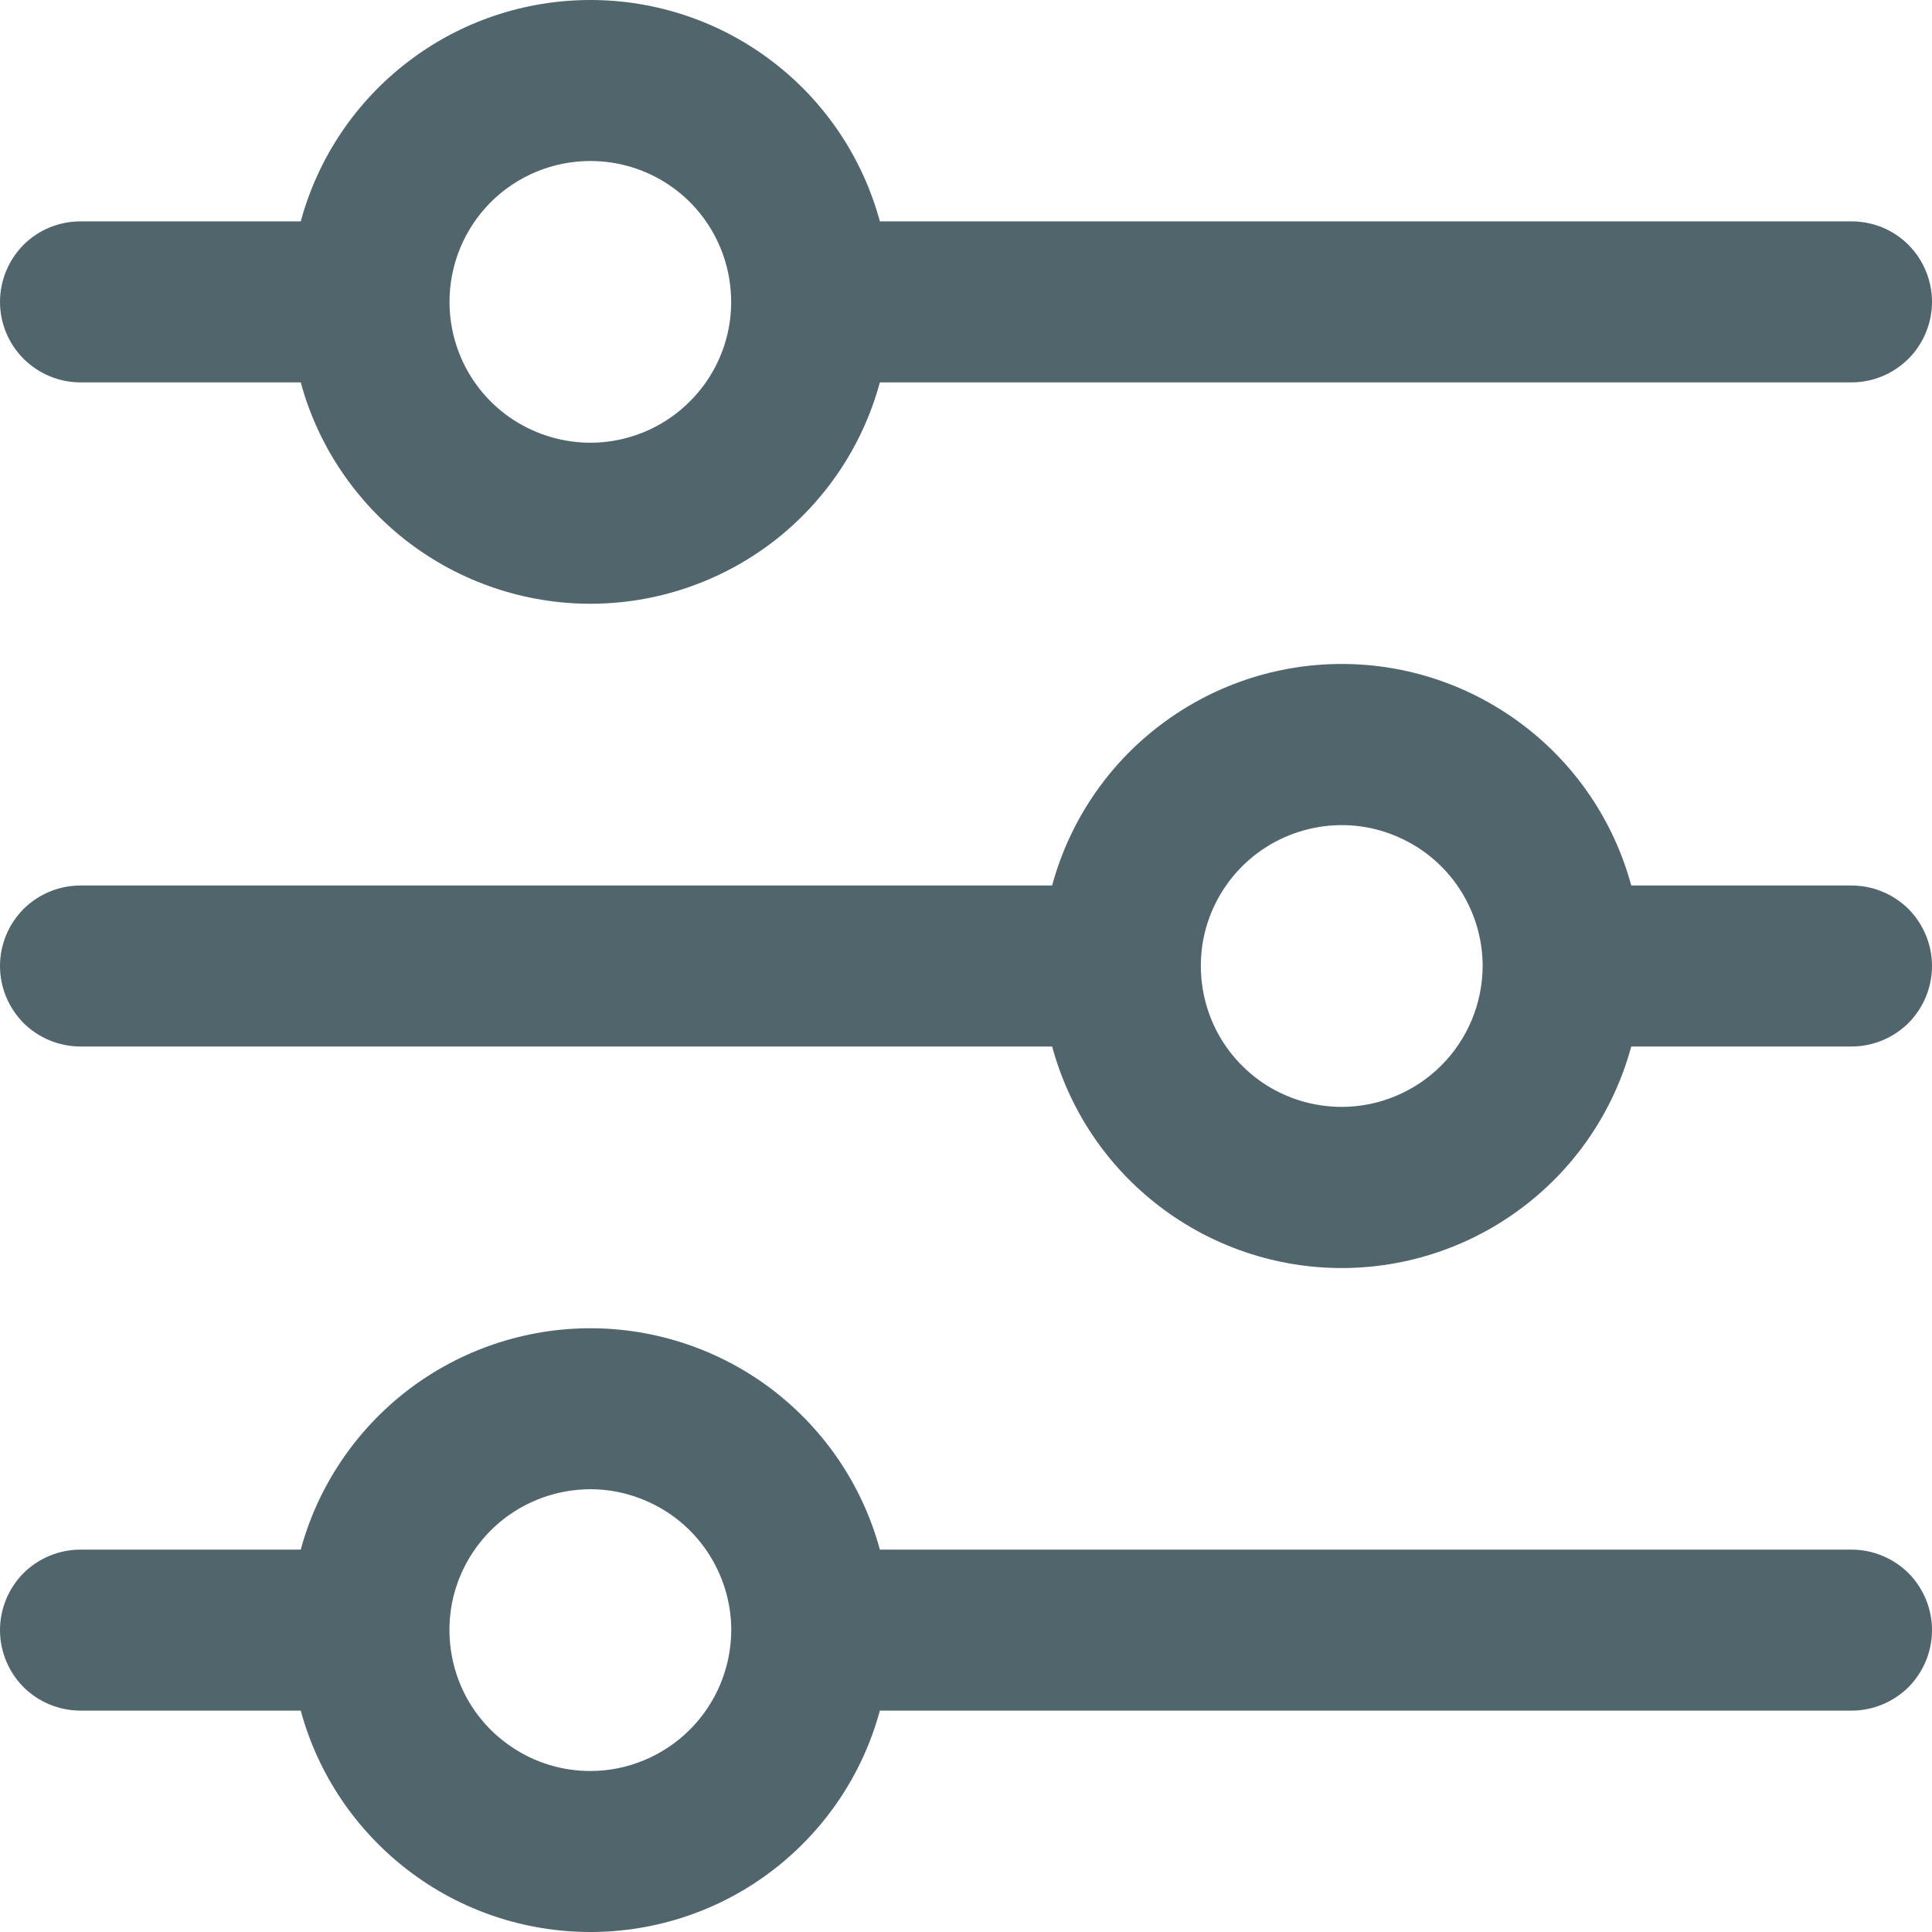
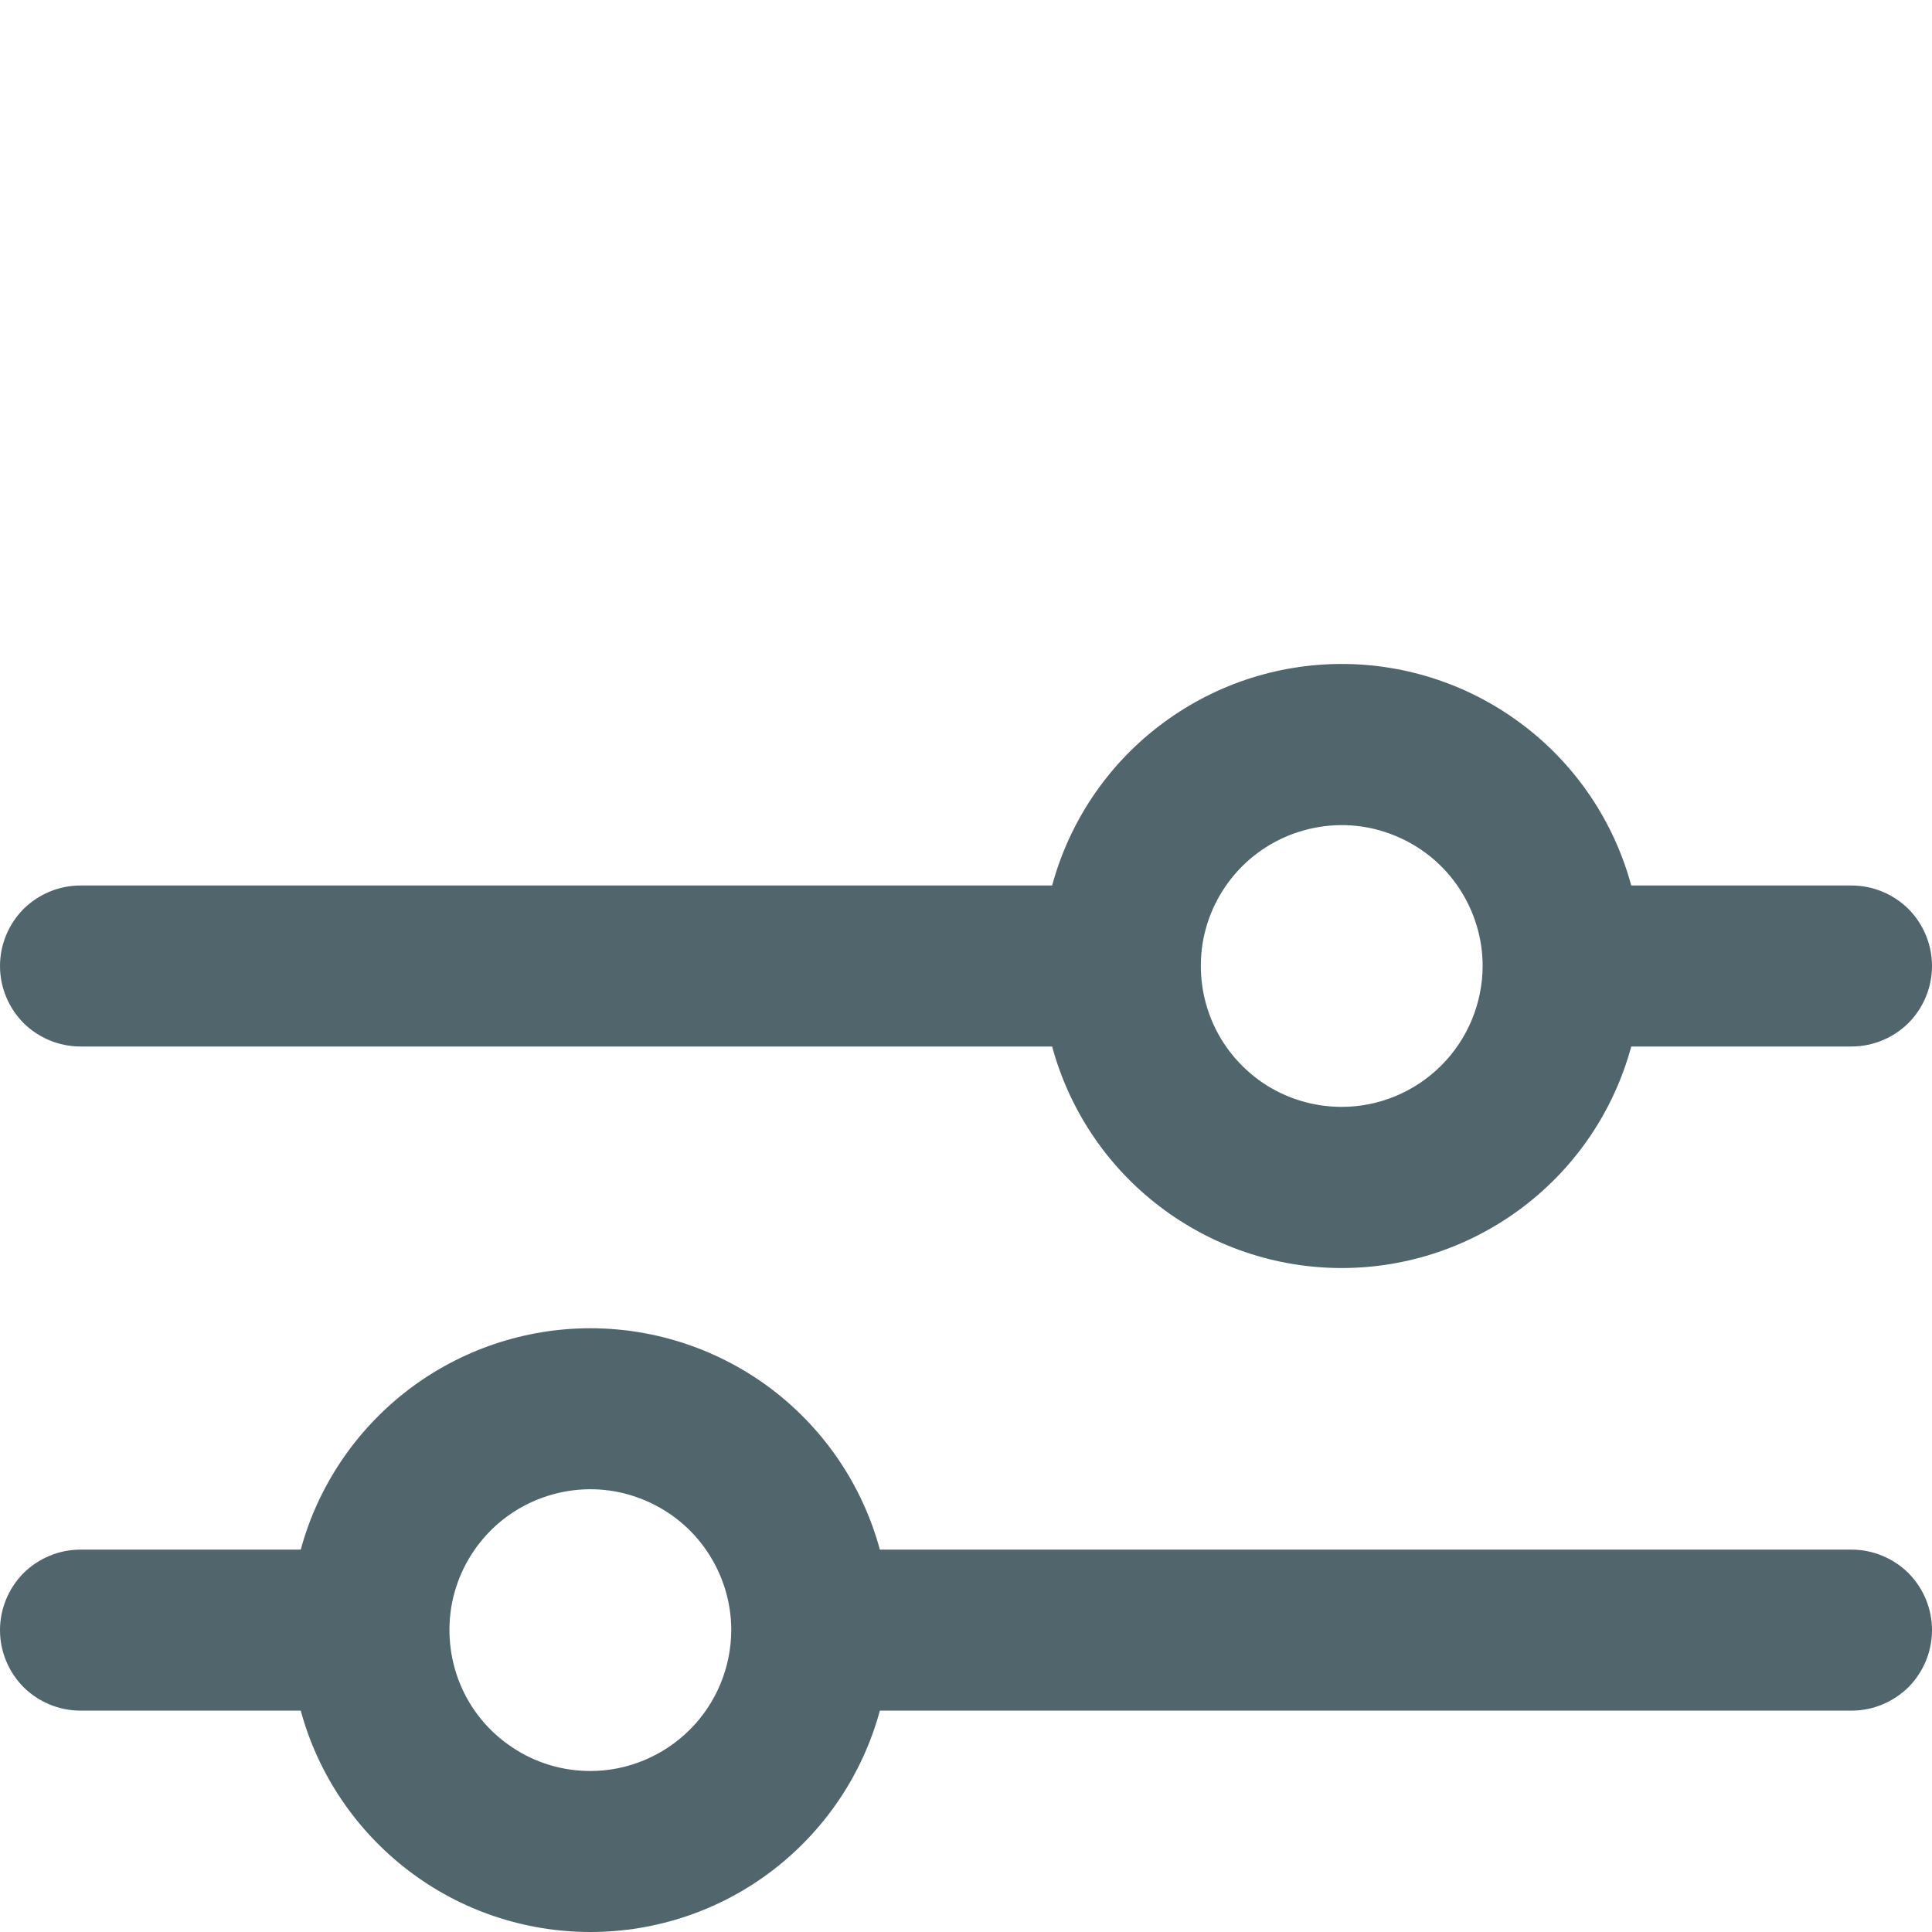
<svg xmlns="http://www.w3.org/2000/svg" width="12" height="12" viewBox="0 0 12 12" fill="none">
-   <path d="M0.5 2.375H1.868C1.975 2.77 2.21 3.118 2.535 3.367C2.86 3.615 3.258 3.75 3.667 3.75C4.076 3.75 4.474 3.615 4.799 3.367C5.124 3.118 5.358 2.77 5.465 2.375H11.5C11.633 2.375 11.76 2.322 11.854 2.228C11.947 2.135 12 2.007 12 1.875C12 1.742 11.947 1.615 11.854 1.521C11.76 1.427 11.633 1.375 11.5 1.375H5.465C5.358 0.98 5.124 0.631 4.799 0.383C4.474 0.134 4.076 -0 3.667 -0C3.258 -0 2.86 0.134 2.535 0.383C2.21 0.631 1.975 0.98 1.868 1.375H0.5C0.367 1.375 0.24 1.427 0.146 1.521C0.053 1.615 0 1.742 0 1.875C0 2.007 0.053 2.135 0.146 2.228C0.24 2.322 0.367 2.375 0.5 2.375ZM3.667 1C3.84 1 4.009 1.051 4.153 1.147C4.297 1.243 4.409 1.38 4.475 1.54C4.541 1.7 4.558 1.876 4.525 2.045C4.491 2.215 4.408 2.371 4.285 2.493C4.163 2.616 4.007 2.699 3.837 2.733C3.667 2.767 3.492 2.749 3.332 2.683C3.172 2.617 3.035 2.505 2.939 2.361C2.843 2.217 2.792 2.048 2.792 1.875C2.792 1.643 2.884 1.42 3.048 1.256C3.212 1.092 3.435 1 3.667 1Z" fill="#51666C" />
  <path d="M11.5 5.5H10.132C10.025 5.105 9.791 4.756 9.466 4.508C9.141 4.259 8.743 4.124 8.334 4.124C7.924 4.124 7.526 4.259 7.201 4.508C6.876 4.756 6.642 5.105 6.535 5.5H0.5C0.367 5.5 0.24 5.553 0.146 5.646C0.053 5.74 0 5.867 0 6C0 6.133 0.053 6.26 0.146 6.354C0.24 6.447 0.367 6.5 0.5 6.5H6.535C6.642 6.895 6.876 7.244 7.201 7.492C7.526 7.741 7.924 7.876 8.334 7.876C8.743 7.876 9.141 7.741 9.466 7.492C9.791 7.244 10.025 6.895 10.132 6.5H11.5C11.633 6.5 11.76 6.447 11.854 6.354C11.947 6.26 12 6.133 12 6C12 5.867 11.947 5.74 11.854 5.646C11.76 5.553 11.633 5.5 11.5 5.5ZM8.334 6.875C8.16 6.875 7.991 6.824 7.847 6.728C7.703 6.631 7.591 6.495 7.525 6.335C7.459 6.175 7.442 5.999 7.475 5.829C7.509 5.66 7.592 5.504 7.715 5.381C7.837 5.259 7.993 5.176 8.163 5.142C8.333 5.108 8.508 5.125 8.668 5.192C8.828 5.258 8.965 5.37 9.061 5.514C9.157 5.658 9.209 5.827 9.209 6C9.208 6.232 9.116 6.454 8.952 6.618C8.788 6.782 8.565 6.875 8.334 6.875Z" fill="#51666C" />
  <path d="M11.5 9.625H5.465C5.358 9.23 5.124 8.882 4.799 8.633C4.474 8.385 4.076 8.25 3.667 8.25C3.258 8.25 2.86 8.385 2.535 8.633C2.21 8.882 1.975 9.23 1.868 9.625H0.5C0.367 9.625 0.24 9.678 0.146 9.771C0.053 9.865 0 9.992 0 10.125C0 10.258 0.053 10.385 0.146 10.479C0.24 10.572 0.367 10.625 0.5 10.625H1.868C1.975 11.02 2.21 11.368 2.535 11.617C2.86 11.866 3.258 12 3.667 12C4.076 12 4.474 11.866 4.799 11.617C5.124 11.368 5.358 11.02 5.465 10.625H11.5C11.633 10.625 11.76 10.572 11.854 10.479C11.947 10.385 12 10.258 12 10.125C12 9.992 11.947 9.865 11.854 9.771C11.76 9.678 11.633 9.625 11.5 9.625ZM3.667 11C3.493 11 3.324 10.949 3.18 10.852C3.036 10.756 2.924 10.62 2.858 10.46C2.792 10.3 2.775 10.124 2.808 9.954C2.842 9.785 2.925 9.629 3.048 9.506C3.17 9.384 3.326 9.301 3.496 9.267C3.666 9.233 3.841 9.25 4.001 9.317C4.161 9.383 4.298 9.495 4.394 9.639C4.49 9.783 4.542 9.952 4.542 10.125C4.541 10.357 4.449 10.579 4.285 10.743C4.121 10.907 3.898 11 3.667 11Z" fill="#51666C" />
</svg>